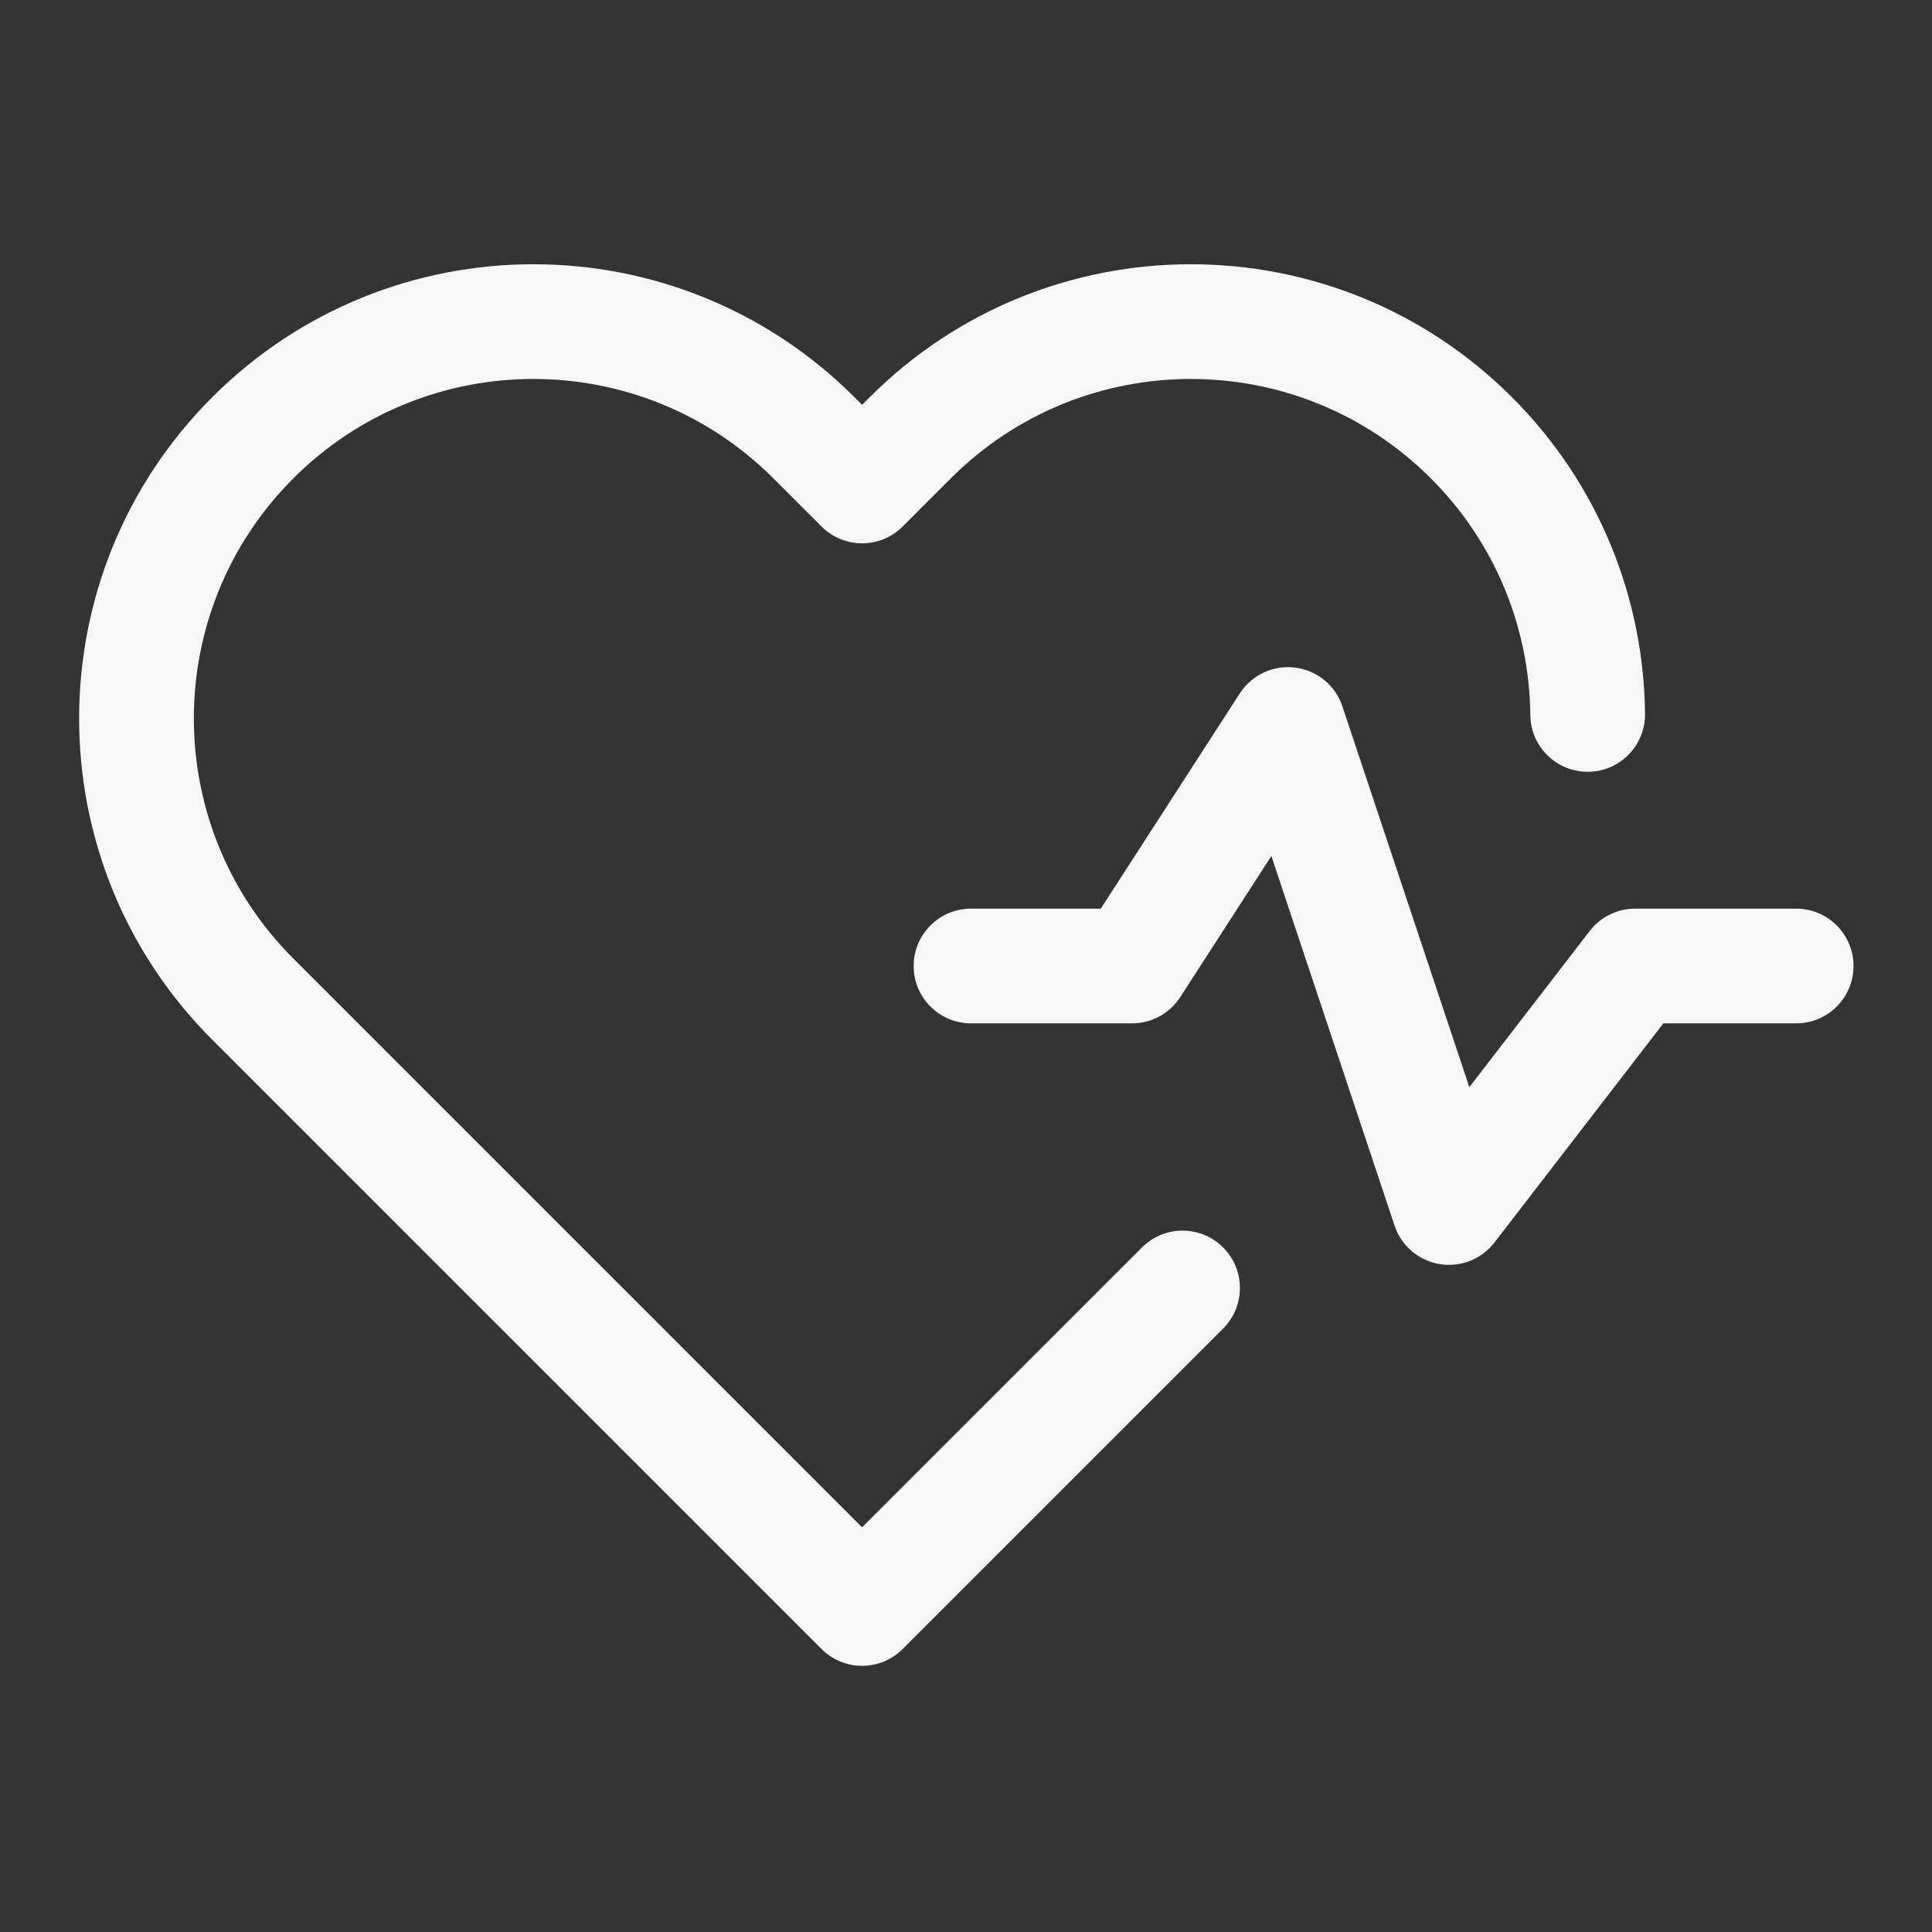
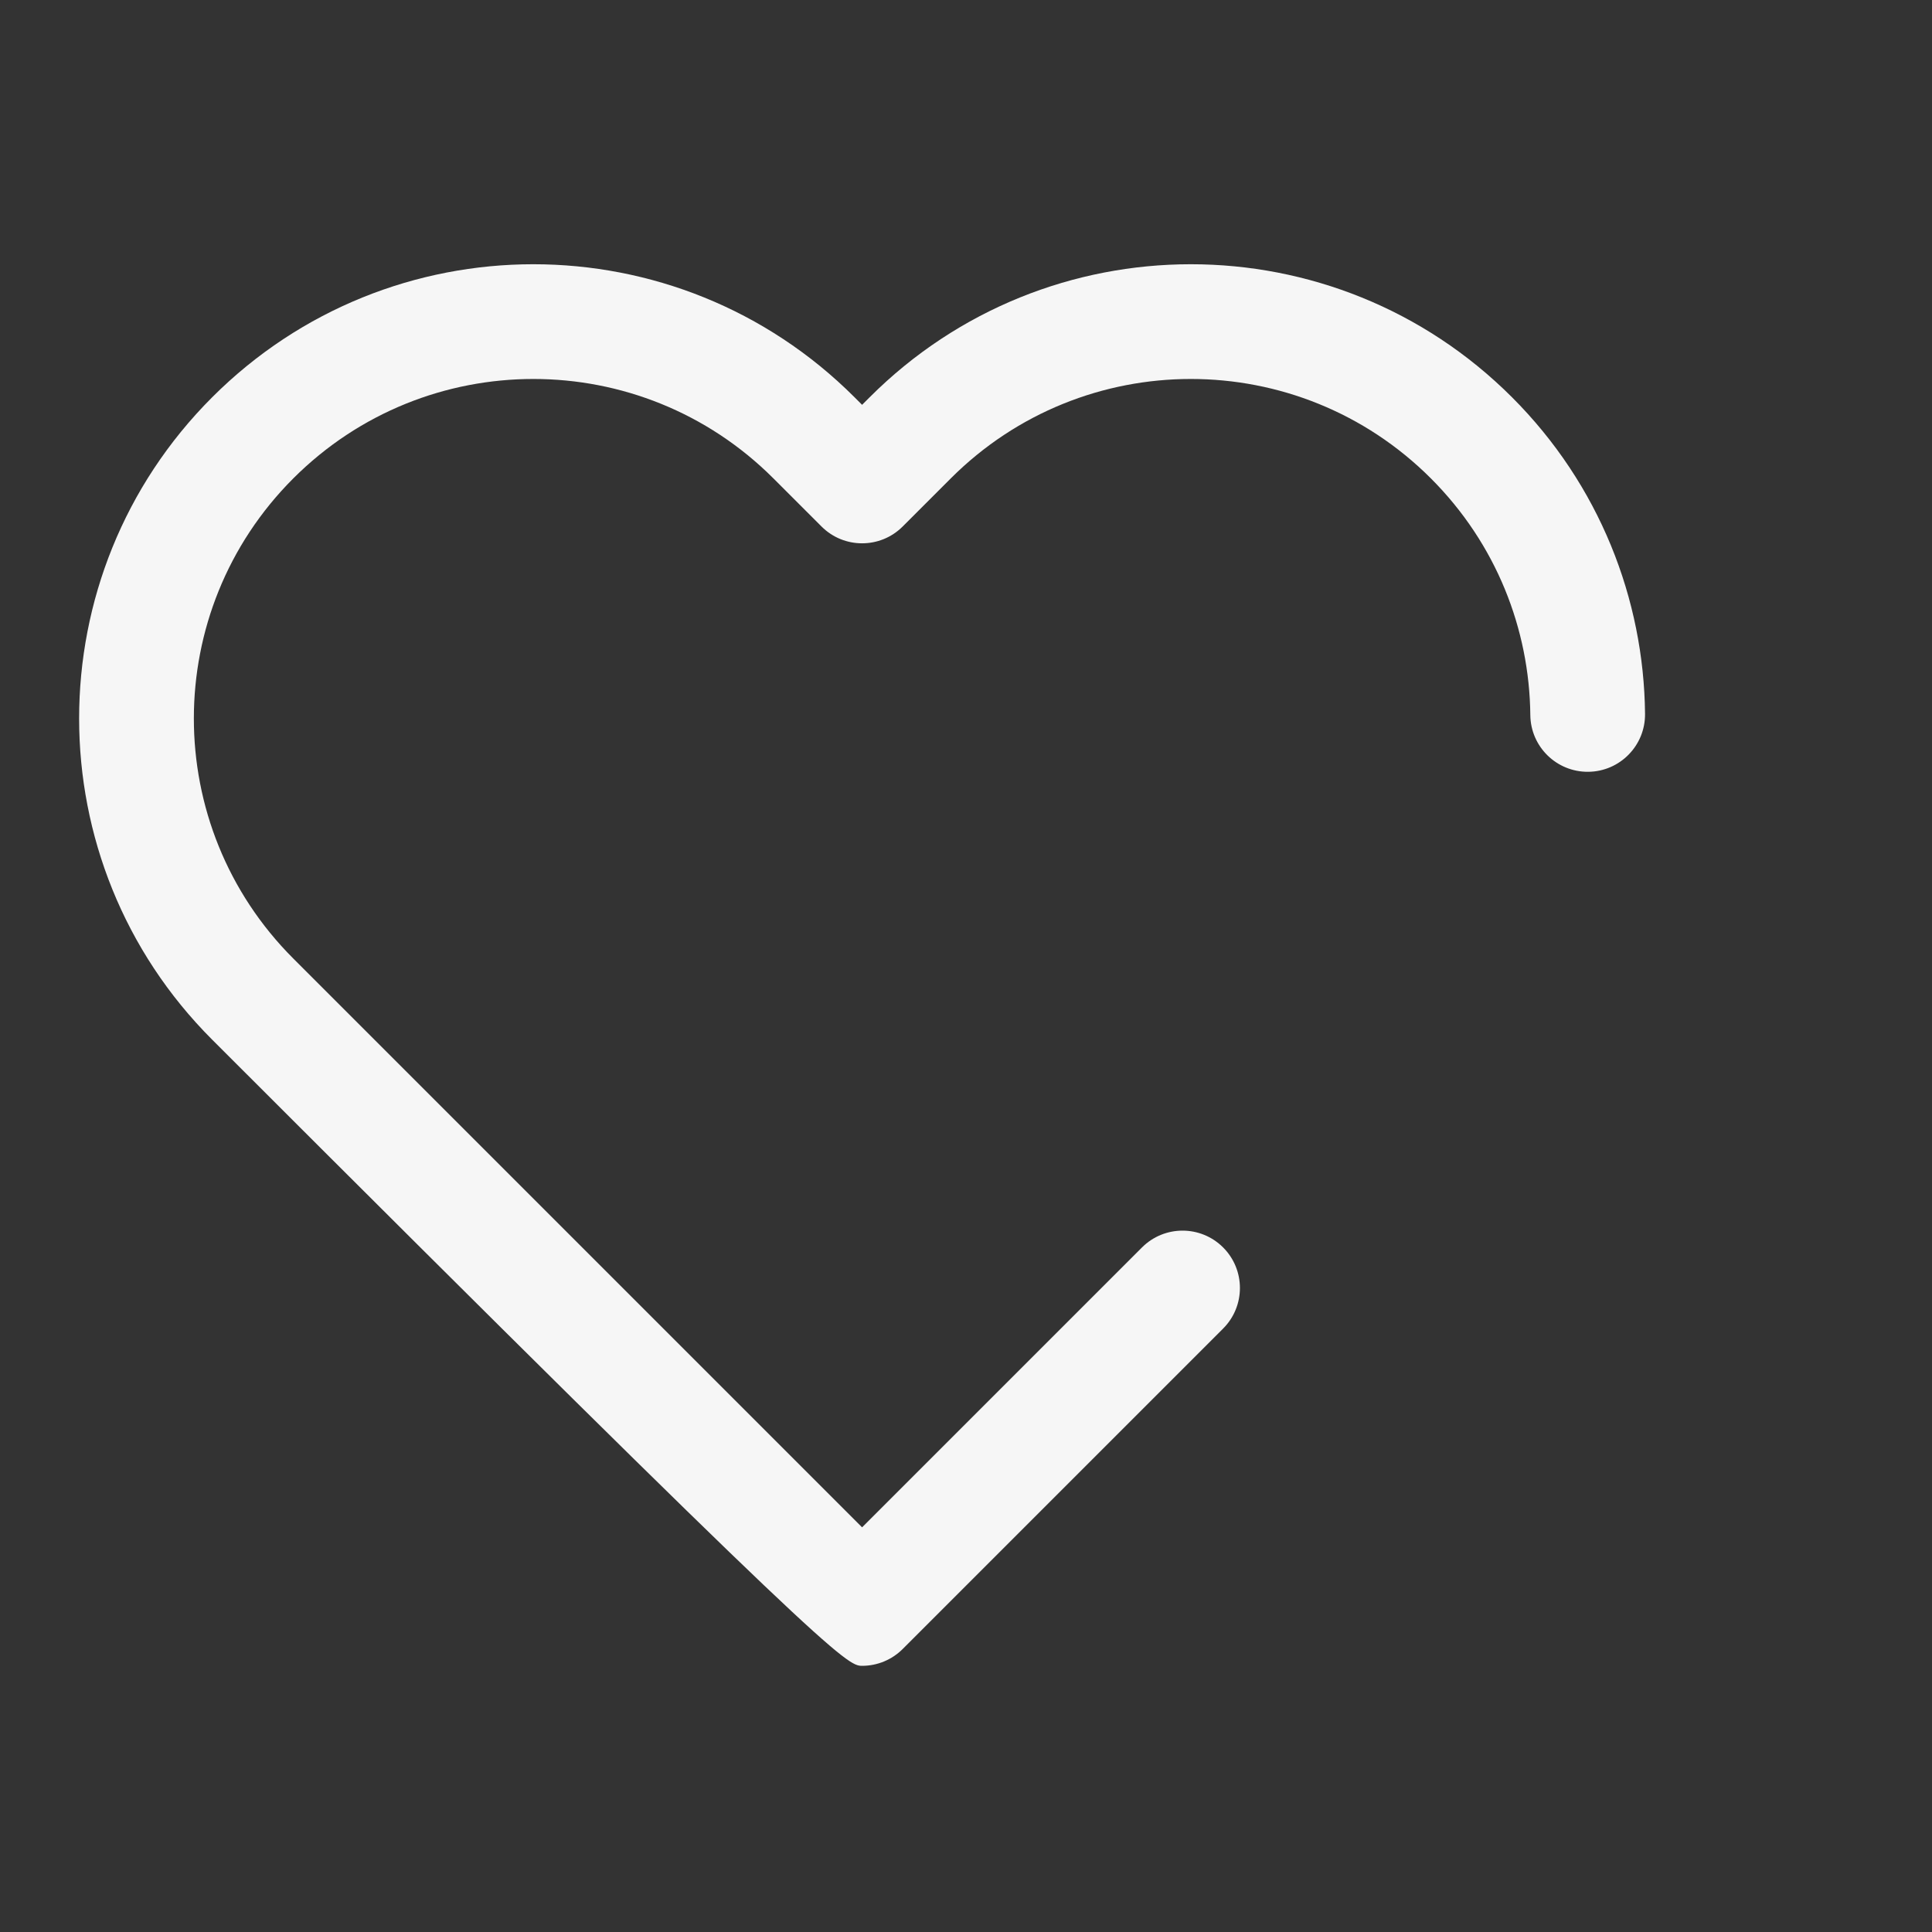
<svg xmlns="http://www.w3.org/2000/svg" width="119" height="119" viewBox="0 0 119 119" fill="none">
  <rect x="0" y="0" width="119" height="119" fill="#333333" stroke="none" />
-   <path d="M52.635 24.47C41.709 13.544 23.994 13.544 13.068 24.47C2.142 35.396 2.142 53.111 13.068 64.037L50.602 101.57C51.264 102.233 52.163 102.605 53.1 102.605C54.037 102.605 54.936 102.233 55.599 101.57L75.337 81.832C76.717 80.452 76.717 78.215 75.337 76.835C73.957 75.455 71.72 75.455 70.34 76.835L53.1 94.075L18.065 59.04C9.899 50.874 9.899 37.633 18.065 29.467C26.232 21.301 39.472 21.301 47.638 29.467L50.602 32.43C51.981 33.81 54.219 33.81 55.599 32.43L58.562 29.467C66.728 21.301 79.969 21.301 88.135 29.467C92.165 33.497 94.205 38.755 94.259 44.041C94.278 45.992 95.876 47.558 97.828 47.538C99.779 47.519 101.345 45.921 101.325 43.969C101.254 36.909 98.522 29.86 93.132 24.47C82.206 13.544 64.491 13.544 53.565 24.47L53.1 24.935L52.635 24.47Z" fill="#F6F6F6" />
-   <path d="M82.685 43.508C82.256 42.218 81.125 41.29 79.777 41.12C78.429 40.949 77.102 41.566 76.365 42.708L67.802 55.967H59.81C57.858 55.967 56.276 57.548 56.276 59.5C56.276 61.452 57.858 63.033 59.81 63.033H69.727C70.926 63.033 72.044 62.425 72.695 61.417L78.309 52.725L85.898 75.492C86.311 76.731 87.373 77.641 88.661 77.859C89.948 78.077 91.251 77.567 92.049 76.532L102.454 63.033H110.633C112.584 63.033 114.166 61.452 114.166 59.5C114.166 57.548 112.584 55.967 110.633 55.967H100.716C99.62 55.967 98.587 56.475 97.918 57.343L90.503 66.961L82.685 43.508Z" fill="#F6F6F6" />
+   <path d="M52.635 24.47C41.709 13.544 23.994 13.544 13.068 24.47C2.142 35.396 2.142 53.111 13.068 64.037C51.264 102.233 52.163 102.605 53.1 102.605C54.037 102.605 54.936 102.233 55.599 101.57L75.337 81.832C76.717 80.452 76.717 78.215 75.337 76.835C73.957 75.455 71.72 75.455 70.34 76.835L53.1 94.075L18.065 59.04C9.899 50.874 9.899 37.633 18.065 29.467C26.232 21.301 39.472 21.301 47.638 29.467L50.602 32.43C51.981 33.81 54.219 33.81 55.599 32.43L58.562 29.467C66.728 21.301 79.969 21.301 88.135 29.467C92.165 33.497 94.205 38.755 94.259 44.041C94.278 45.992 95.876 47.558 97.828 47.538C99.779 47.519 101.345 45.921 101.325 43.969C101.254 36.909 98.522 29.86 93.132 24.47C82.206 13.544 64.491 13.544 53.565 24.47L53.1 24.935L52.635 24.47Z" fill="#F6F6F6" />
</svg>